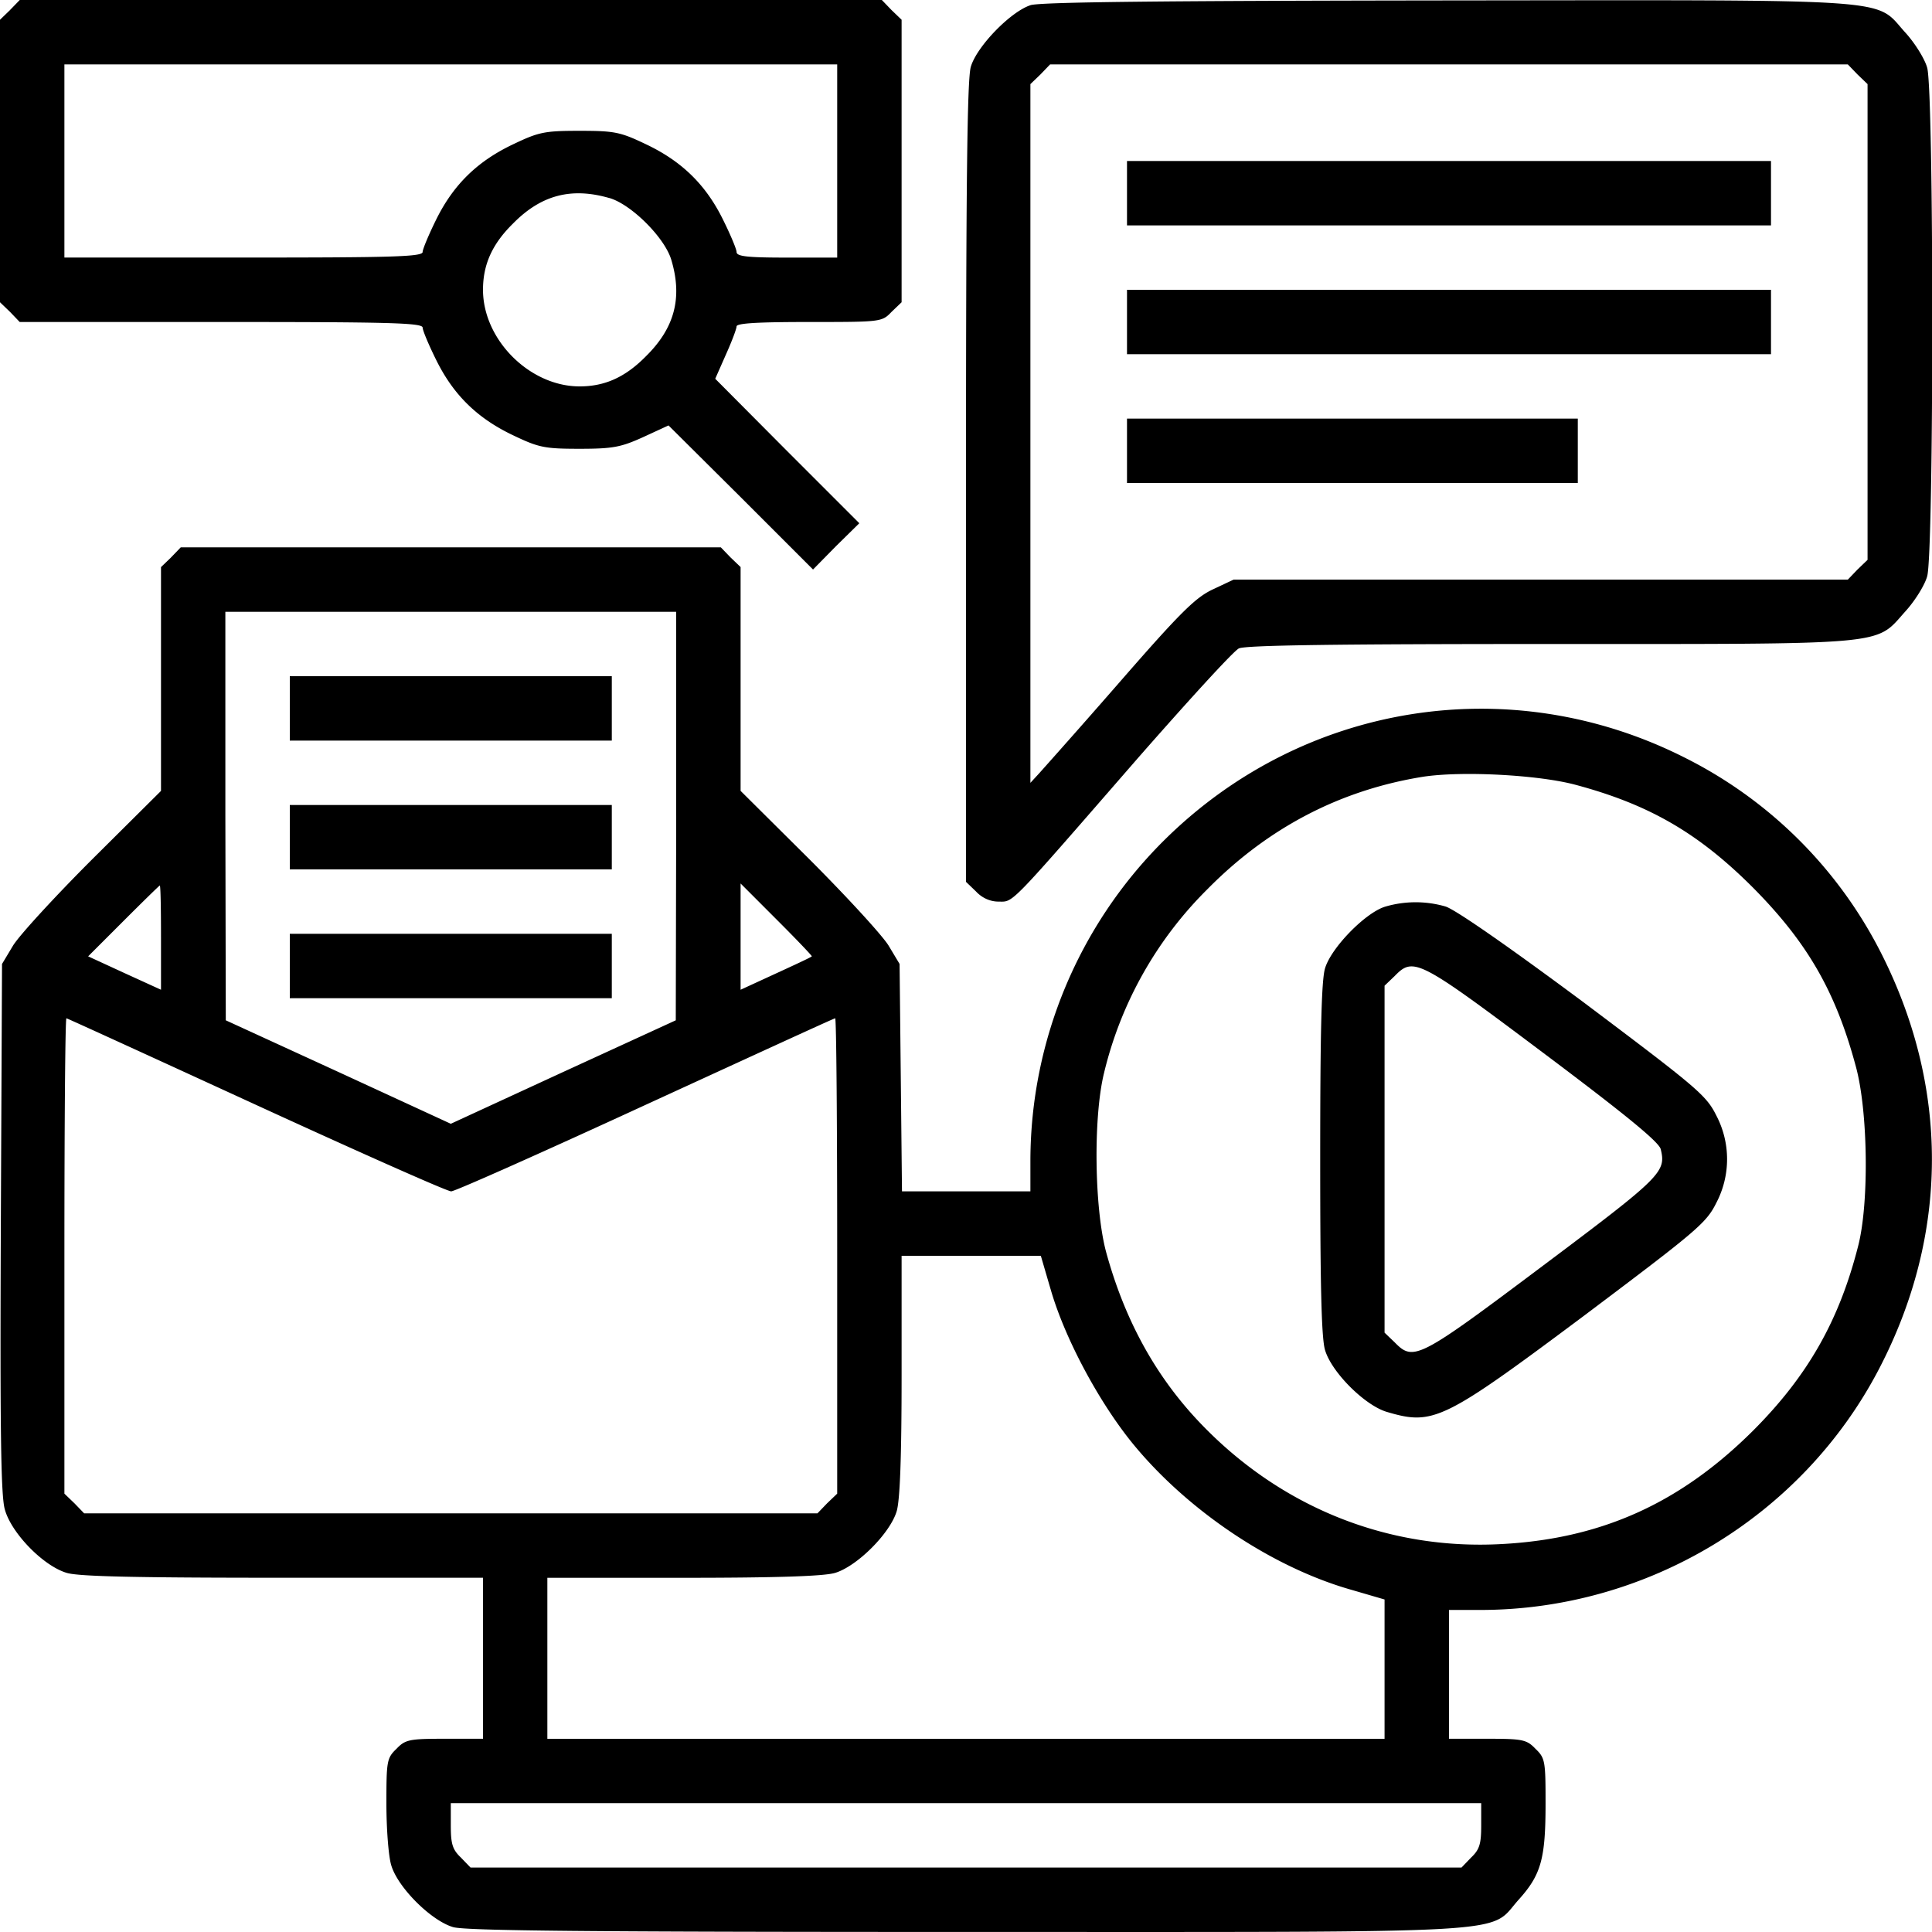
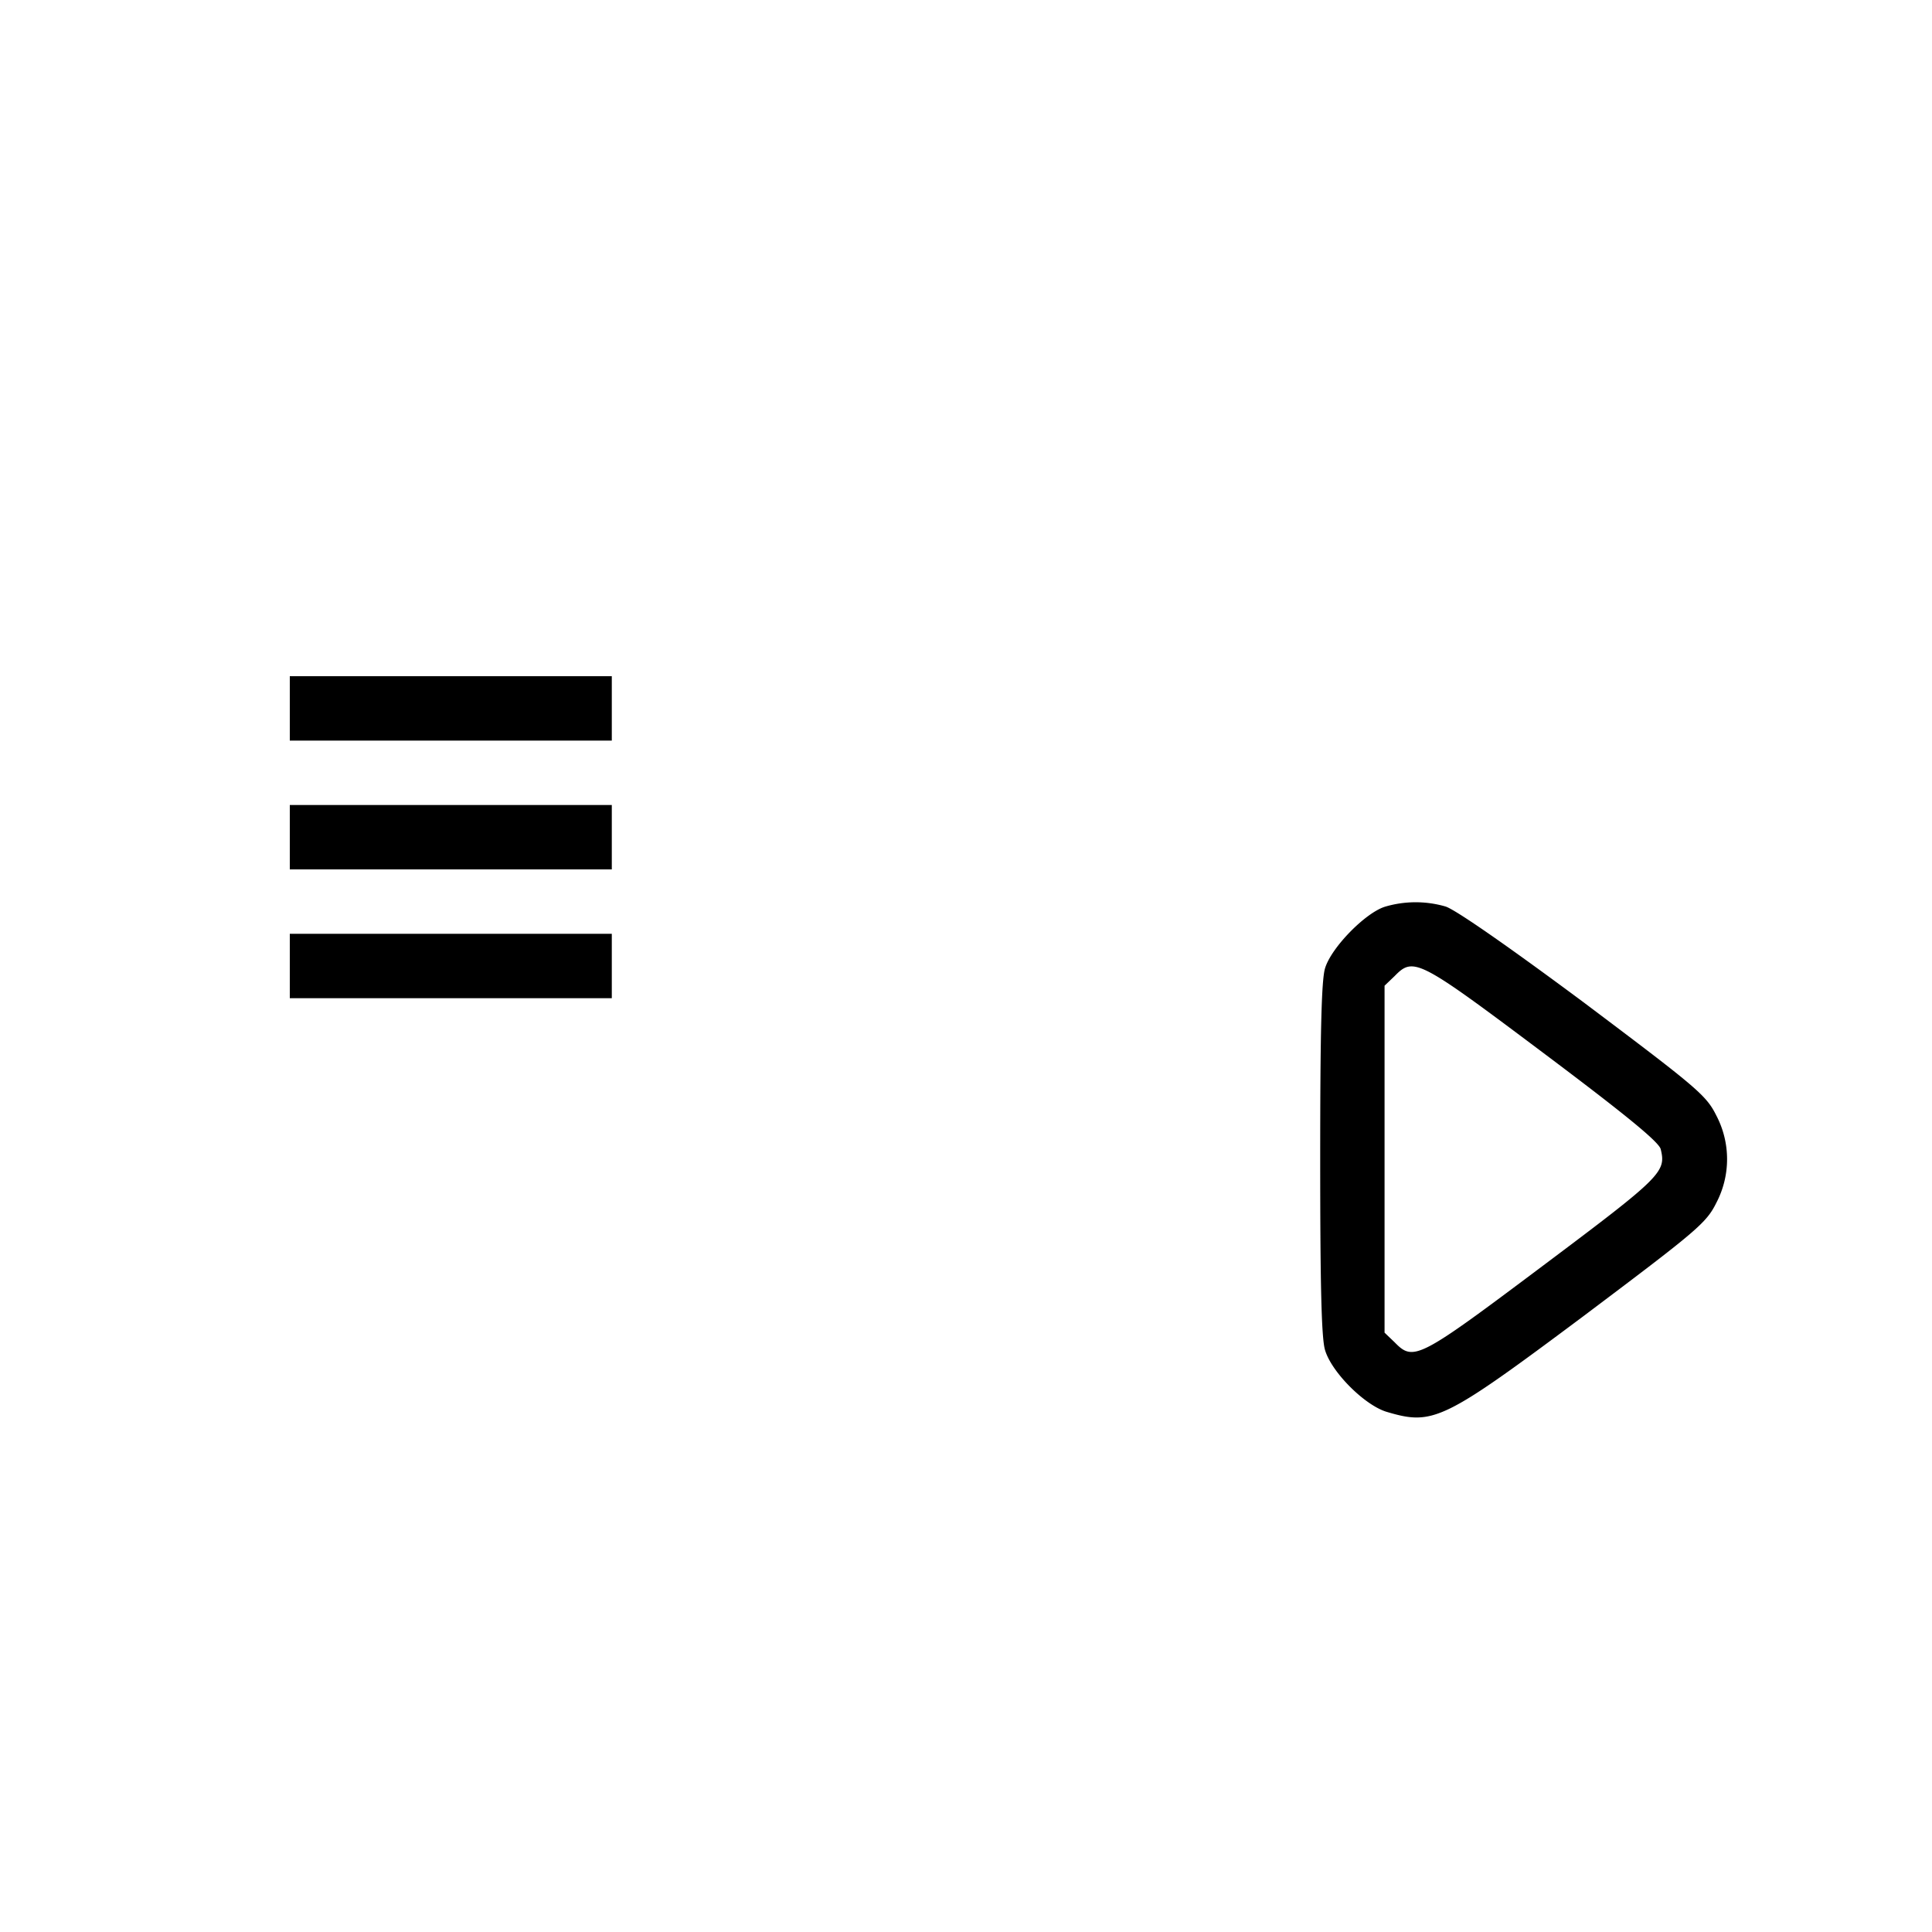
<svg xmlns="http://www.w3.org/2000/svg" width="45" height="45" fill="none">
-   <path d="M.234.234 0 .46V7.04l.234.225.225.235h4.697c3.9 0 4.688.019 4.688.131 0 .066.15.422.328.778.403.806.965 1.35 1.809 1.744.572.272.713.3 1.519.3.778 0 .965-.038 1.481-.272l.59-.272 1.688 1.678 1.678 1.678.534-.543.544-.535-1.678-1.678-1.678-1.687.244-.553c.14-.31.253-.61.253-.666 0-.075.497-.103 1.687-.103 1.678 0 1.697 0 1.922-.235L21 7.04V.46l-.235-.226L20.54 0H.46L.233.234ZM19.5 3.75V6h-1.172c-.928 0-1.172-.028-1.172-.131 0-.066-.15-.422-.328-.778-.403-.807-.966-1.35-1.81-1.744-.571-.272-.712-.3-1.518-.3s-.947.028-1.519.3c-.844.394-1.406.937-1.81 1.744-.177.356-.327.712-.327.778 0 .112-.713.13-4.172.13H1.5V1.5h18v2.25Zm-5.306.862c.515.15 1.293.929 1.443 1.444.263.881.075 1.584-.59 2.24-.479.488-.957.704-1.547.704-1.163 0-2.25-1.088-2.25-2.25 0-.59.215-1.069.703-1.547.656-.666 1.36-.844 2.24-.59ZM24 .122c-.46.15-1.247.956-1.388 1.434-.084.29-.112 2.663-.112 9.684v9.3l.234.225c.14.15.328.235.525.235.356 0 .206.15 3.225-3.32 1.19-1.358 2.25-2.52 2.372-2.577.15-.075 2.306-.103 7.228-.103 7.978 0 7.584.037 8.287-.75.225-.244.46-.619.516-.825.159-.525.159-11.325 0-11.85-.057-.206-.291-.581-.516-.825-.722-.797-.019-.75-10.66-.74C27.16.018 24.226.046 24 .121Zm19.265 1.612.234.225V13.04l-.234.225-.225.235H28.734l-.478.225c-.404.187-.75.525-2.147 2.128A241.529 241.529 0 0 1 24.215 18l-.215.234V1.959l.234-.225.225-.234h18.58l.226.234Z" fill="#000" />
-   <path d="M26.25 4.5v.75h15v-1.5h-15v.75ZM26.25 7.5v.75h15v-1.5h-15v.75ZM26.25 10.5v.75h10.5v-1.5h-10.5v.75ZM3.984 12.984l-.234.225v5.213l-1.603 1.593C1.266 20.896.44 21.796.3 22.031l-.253.422-.028 6.14c-.019 4.66 0 6.244.093 6.563.15.553.9 1.321 1.444 1.48.281.085 1.66.113 5.044.113h4.65v3.75h-.89c-.826 0-.92.019-1.126.235-.225.215-.234.29-.234 1.275 0 .571.047 1.218.112 1.434.15.516.928 1.294 1.444 1.444.3.084 3.15.112 11.962.112 13.097 0 12.131.056 12.853-.75.525-.581.628-.956.628-2.24 0-.985-.009-1.06-.234-1.275-.206-.216-.3-.235-1.125-.235h-.89v-3h.73c3.882 0 7.491-2.175 9.282-5.606 1.64-3.14 1.65-6.59.019-9.76a10.289 10.289 0 0 0-4.566-4.499c-4.069-2.044-8.897-1.256-12.122 1.96A10.536 10.536 0 0 0 24 27.017v.732h-2.991l-.028-2.654-.028-2.643-.253-.422c-.141-.235-.966-1.134-1.847-2.016l-1.603-1.593v-5.213l-.235-.225-.225-.234H4.21l-.226.234Zm11.766 6.019-.01 4.762-2.615 1.2-2.625 1.21-2.625-1.21-2.616-1.2-.01-4.762V14.25h10.5v4.753Zm20.953-.722c1.715.46 2.859 1.125 4.124 2.39 1.275 1.285 1.932 2.428 2.4 4.172.282 1.032.31 3.16.057 4.163-.441 1.743-1.172 3.037-2.457 4.322-1.678 1.668-3.496 2.503-5.812 2.634-2.7.16-5.25-.872-7.144-2.906-.993-1.07-1.687-2.353-2.109-3.9-.272-1.022-.3-3.131-.047-4.163a8.97 8.97 0 0 1 2.41-4.284c1.415-1.434 3.093-2.306 5.015-2.616.9-.14 2.7-.046 3.563.188ZM3.75 21.834v1.219l-.844-.385-.853-.393.825-.825c.45-.45.834-.825.844-.825.019 0 .028.543.028 1.209Zm15.159.44c-.01.02-.394.197-.844.404l-.815.375v-2.475l.843.844c.46.459.825.843.816.853Zm-12.947 3.46c2.41 1.106 4.453 2.015 4.547 2.015.085 0 2.128-.909 4.528-2.015 2.41-1.106 4.388-2.016 4.416-2.016.028 0 .047 2.494.047 5.531v5.541l-.235.225-.225.234H1.96l-.226-.234-.234-.225v-5.54c0-3.038.019-5.532.047-5.532.019 0 2.006.91 4.415 2.016Zm18.506 4.284c.32 1.125 1.107 2.606 1.903 3.59 1.275 1.566 3.254 2.898 5.11 3.423l.768.224V40.5h-19.5v-3.75h3.15c2.204 0 3.273-.037 3.544-.112.516-.15 1.294-.928 1.444-1.444.075-.262.113-1.256.113-3.169V29.25H24.243l.225.77ZM34.5 42.515c0 .431-.037.562-.234.75l-.225.234H10.96l-.226-.234c-.197-.188-.234-.319-.234-.75v-.516h24v.516Z" fill="#000" />
  <path d="M6.75 16.5v.75h7.5v-1.5h-7.5v.75ZM6.75 19.5v.75h7.5v-1.5h-7.5v.75ZM6.75 22.5v.75h7.5v-1.5h-7.5v.75ZM32.25 21.122c-.46.15-1.247.956-1.388 1.434-.084.281-.112 1.537-.112 4.444 0 2.906.028 4.162.112 4.443.15.516.928 1.294 1.444 1.444 1.078.319 1.312.206 4.575-2.231 2.643-1.988 2.859-2.166 3.093-2.635a2.19 2.19 0 0 0 0-2.043c-.234-.47-.45-.647-3.093-2.635-1.716-1.275-2.99-2.165-3.216-2.23a2.507 2.507 0 0 0-1.416.009Zm3.684 3.393c1.95 1.463 2.7 2.081 2.747 2.25.13.534.028.638-2.747 2.719-2.897 2.175-3.01 2.231-3.45 1.781l-.235-.225v-8.081l.235-.225c.44-.45.553-.394 3.45 1.781Z" fill="#000" />
</svg>